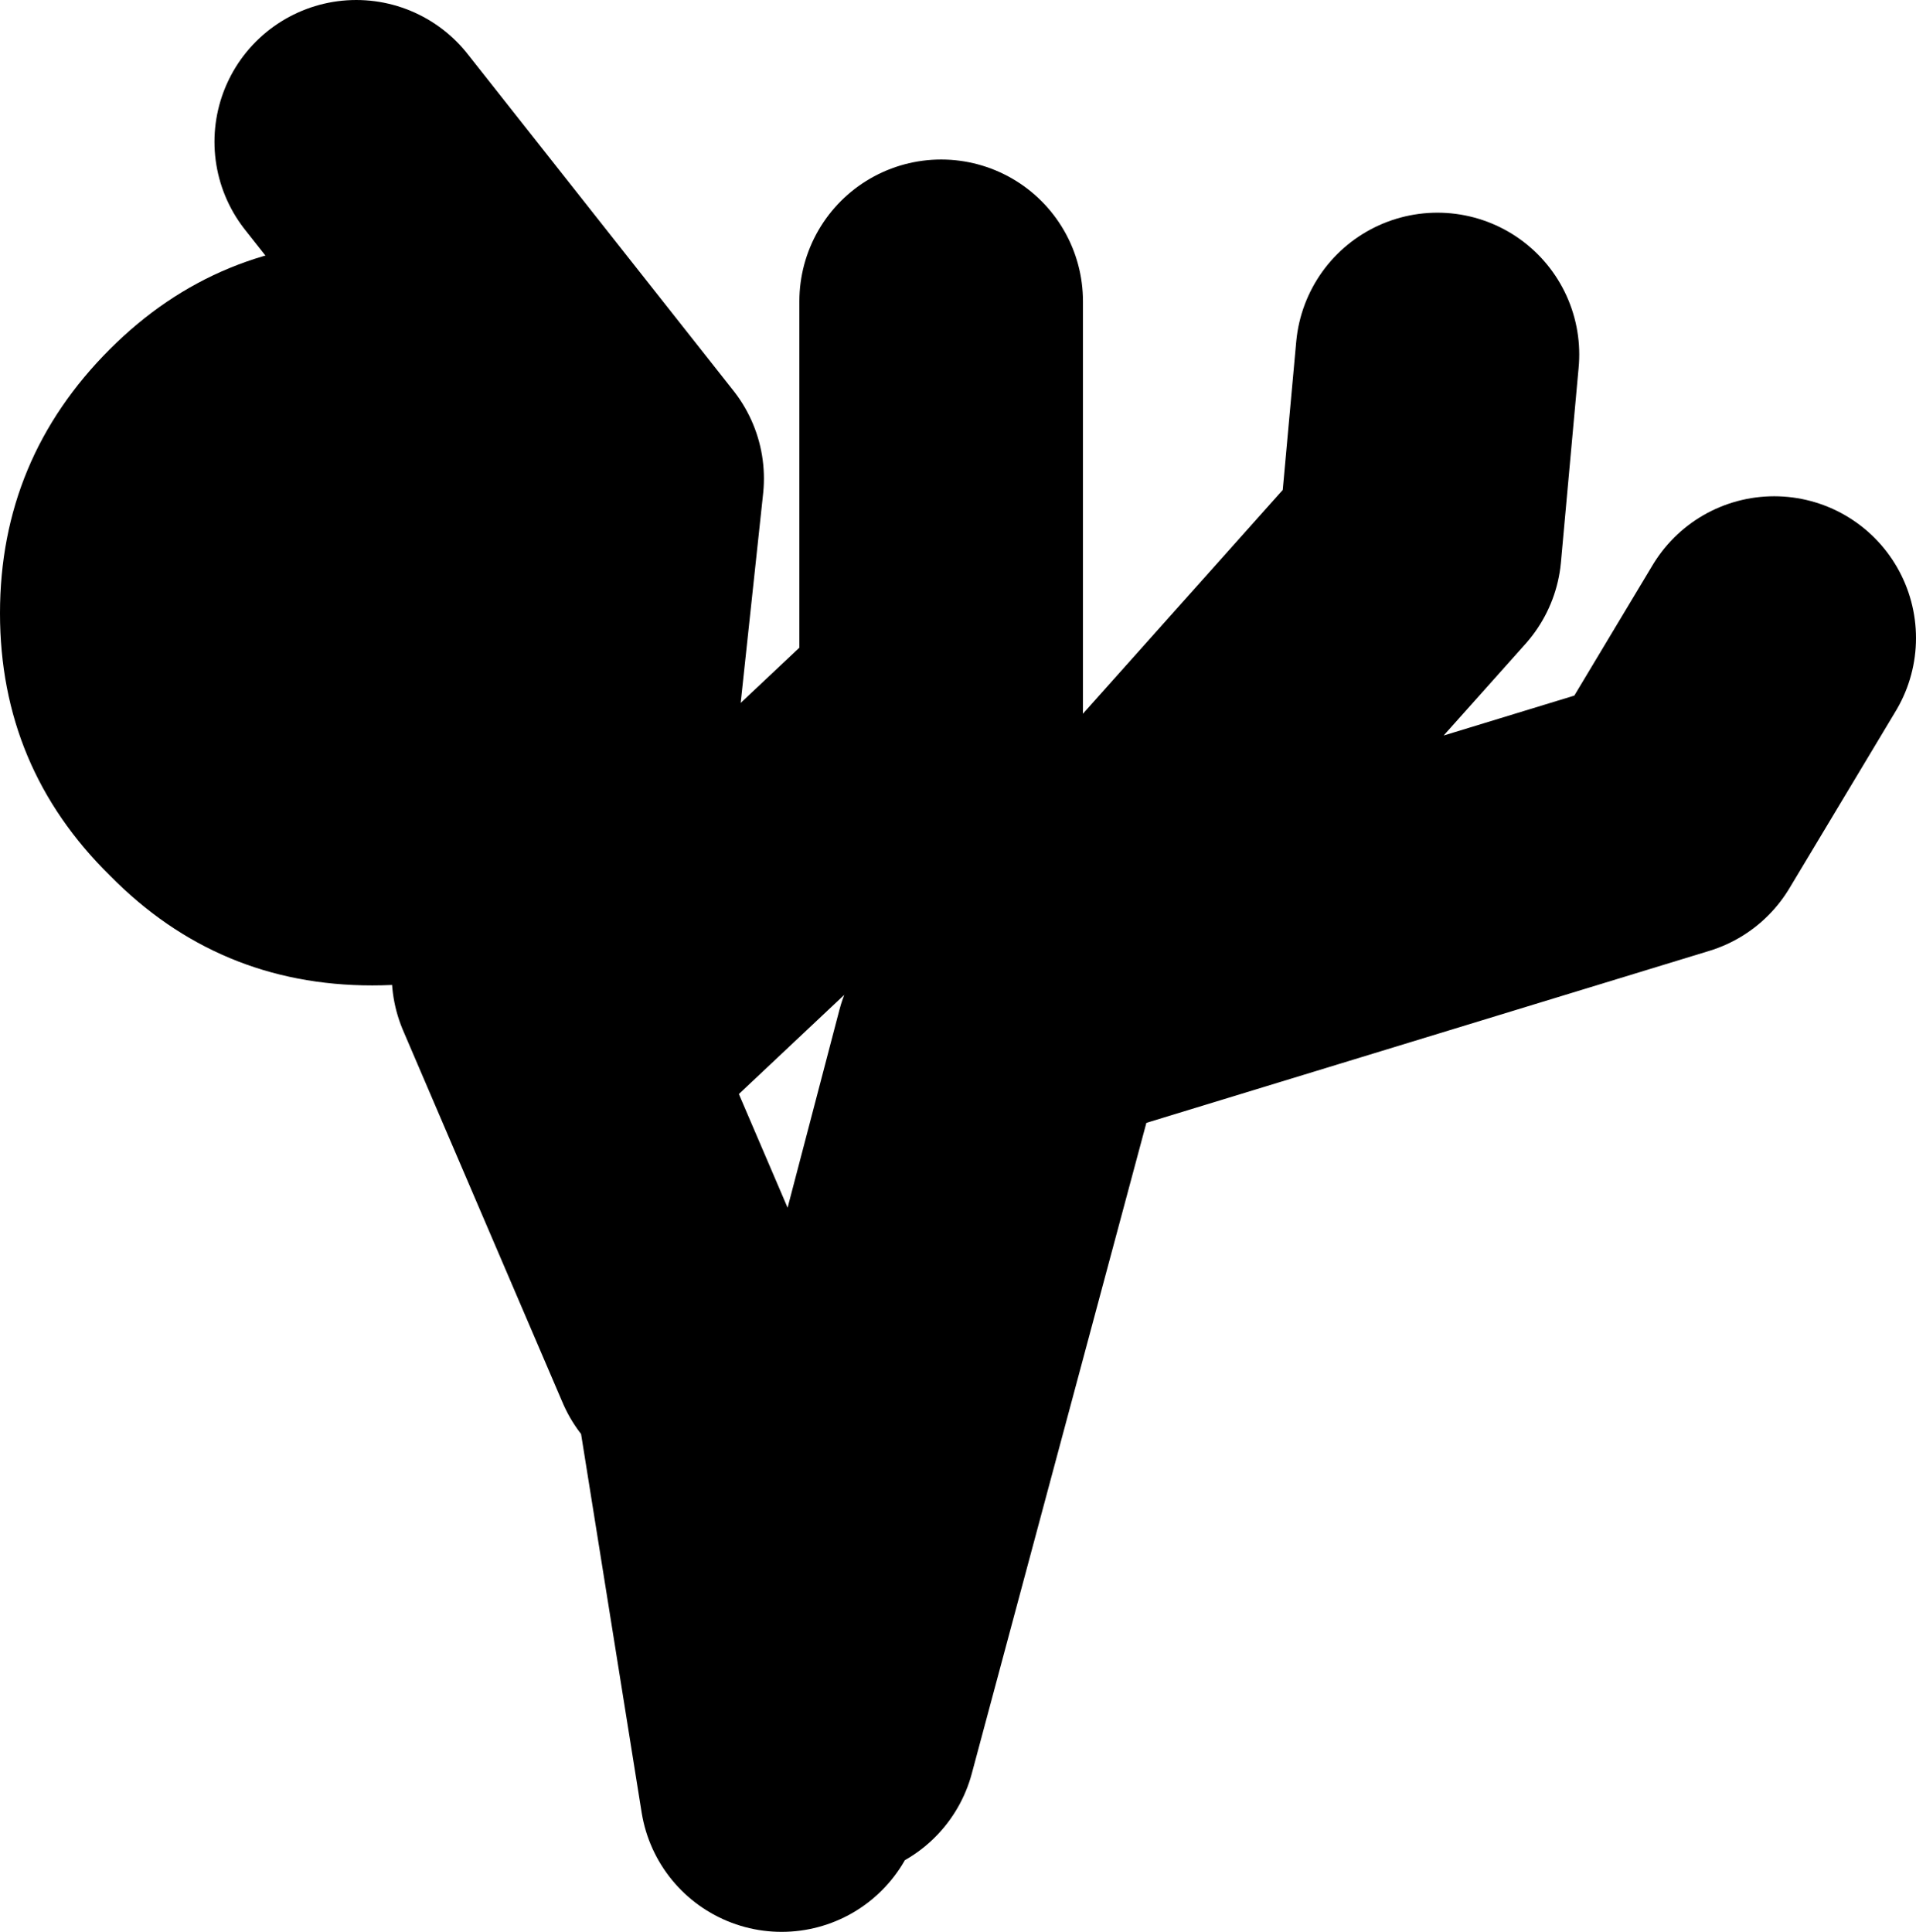
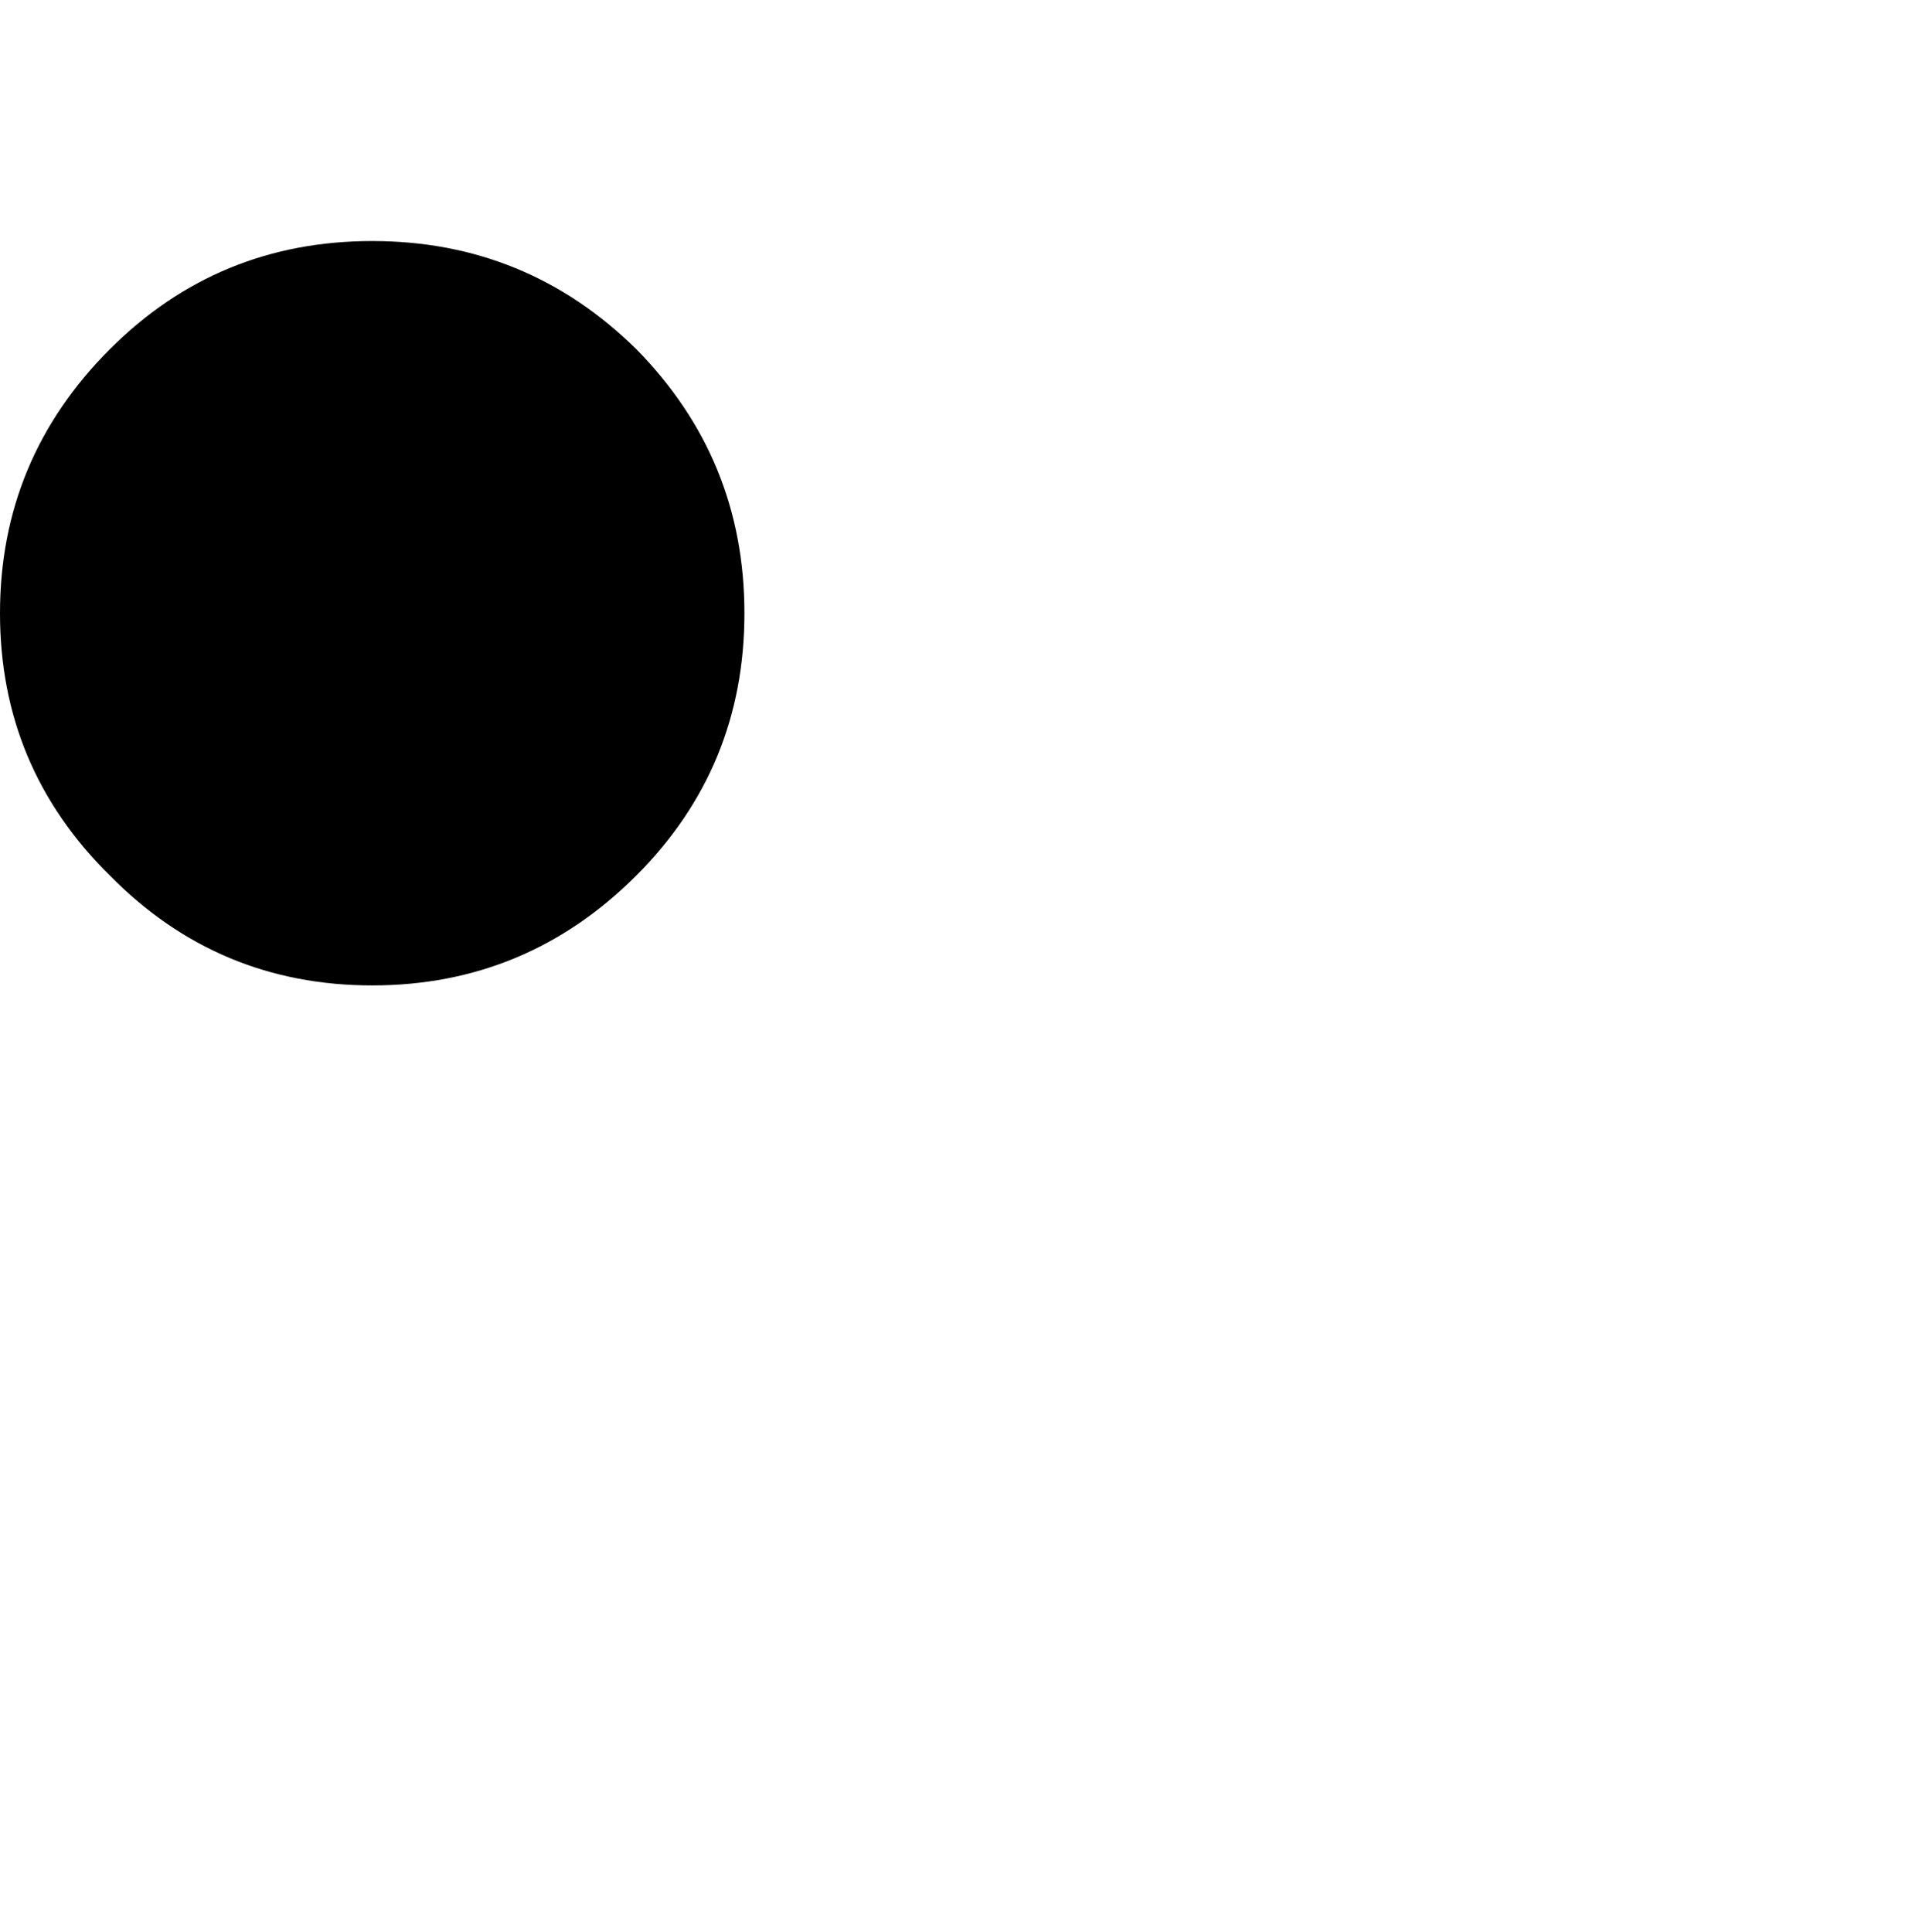
<svg xmlns="http://www.w3.org/2000/svg" height="54.5px" width="54.05px">
  <g transform="matrix(1.0, 0.0, 0.0, 1.0, -3.95, 82.8)">
-     <path d="M24.0 -44.8 L26.0 -32.3 31.5 -53.3 44.0 -67.3 44.5 -72.8 M27.5 -33.8 L33.0 -54.3 51.0 -59.8 54.0 -64.8 M20.0 -55.3 L21.5 -69.3 14.0 -78.8 M22.0 -54.8 L30.5 -62.8 30.5 -74.3 M19.0 -55.3 L23.5 -44.8" fill="none" stroke="#000000" stroke-linecap="round" stroke-linejoin="round" stroke-width="8.0" />
    <path d="M14.45 -76.0 Q18.8 -76.0 21.9 -72.95 24.95 -69.85 24.95 -65.5 24.95 -61.15 21.9 -58.1 18.8 -55.0 14.45 -55.0 10.1 -55.0 7.05 -58.1 3.95 -61.15 3.95 -65.5 3.95 -69.85 7.05 -72.95 10.1 -76.0 14.45 -76.0" fill="#000000" fill-rule="evenodd" stroke="none" />
  </g>
</svg>